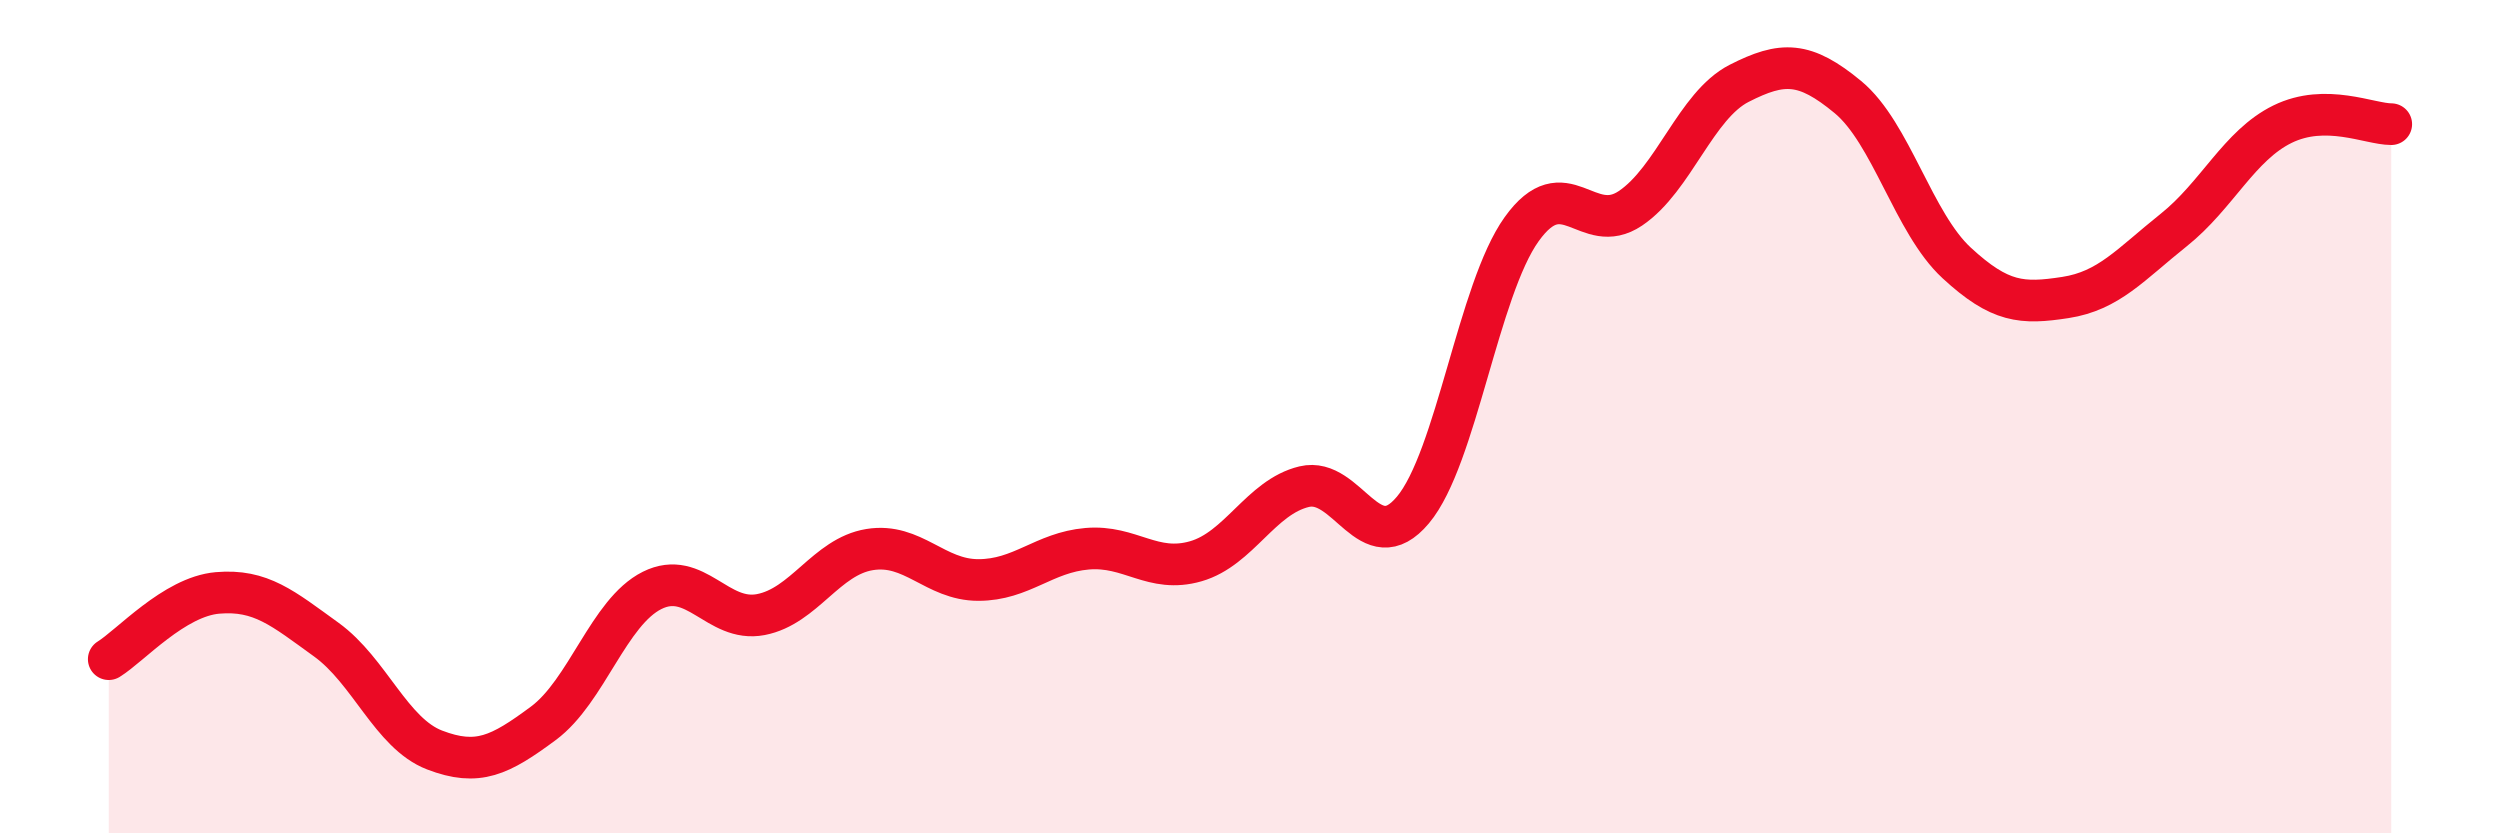
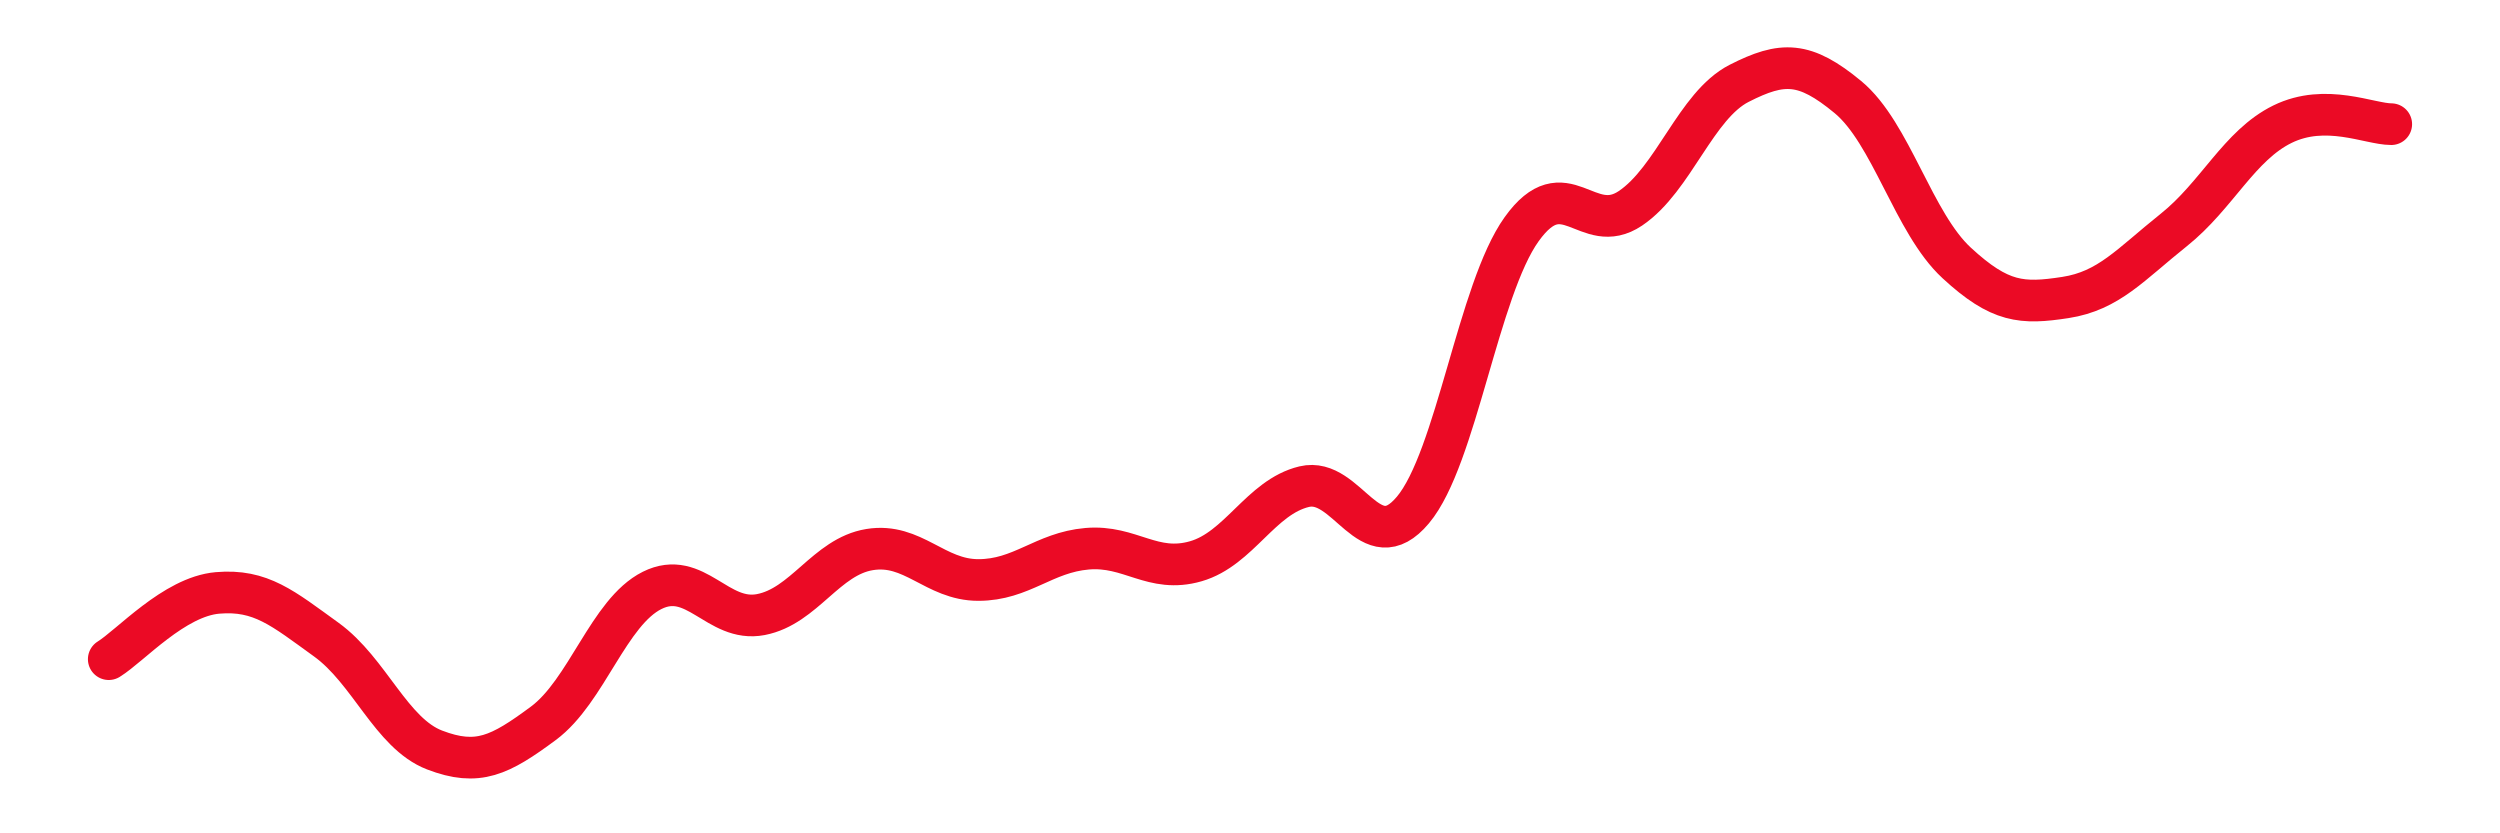
<svg xmlns="http://www.w3.org/2000/svg" width="60" height="20" viewBox="0 0 60 20">
-   <path d="M 2.61,15.82 C 3.13,15.5 4.18,14.32 5.22,14.23 C 6.26,14.14 6.79,14.6 7.83,15.35 C 8.87,16.1 9.39,17.6 10.43,18 C 11.47,18.4 12,18.13 13.04,17.36 C 14.08,16.59 14.61,14.69 15.65,14.17 C 16.69,13.65 17.22,14.95 18.26,14.75 C 19.3,14.55 19.83,13.36 20.87,13.19 C 21.91,13.02 22.44,13.92 23.48,13.92 C 24.52,13.92 25.05,13.26 26.09,13.17 C 27.13,13.08 27.66,13.77 28.7,13.47 C 29.74,13.17 30.26,11.93 31.3,11.68 C 32.34,11.43 32.87,13.48 33.91,12.24 C 34.95,11 35.48,6.95 36.52,5.5 C 37.56,4.05 38.09,5.7 39.13,5 C 40.17,4.3 40.7,2.53 41.74,2 C 42.78,1.47 43.31,1.47 44.35,2.33 C 45.39,3.19 45.92,5.35 46.96,6.31 C 48,7.27 48.53,7.3 49.57,7.14 C 50.61,6.98 51.13,6.35 52.17,5.52 C 53.21,4.69 53.74,3.49 54.78,2.98 C 55.82,2.47 56.87,2.98 57.39,2.98L57.39 20L2.61 20Z" fill="#EB0A25" opacity="0.1" stroke-linecap="round" stroke-linejoin="round" />
  <path d="M 2.61,15.82 C 3.13,15.5 4.18,14.32 5.22,14.23 C 6.26,14.14 6.79,14.6 7.83,15.35 C 8.87,16.1 9.39,17.6 10.43,18 C 11.47,18.4 12,18.13 13.04,17.36 C 14.08,16.59 14.61,14.69 15.65,14.17 C 16.69,13.65 17.22,14.95 18.26,14.75 C 19.3,14.55 19.83,13.36 20.87,13.19 C 21.91,13.02 22.44,13.92 23.48,13.92 C 24.52,13.92 25.05,13.26 26.09,13.17 C 27.13,13.08 27.66,13.77 28.7,13.47 C 29.74,13.17 30.26,11.93 31.3,11.68 C 32.34,11.43 32.87,13.48 33.91,12.24 C 34.95,11 35.48,6.95 36.52,5.5 C 37.56,4.05 38.09,5.7 39.13,5 C 40.17,4.3 40.7,2.53 41.74,2 C 42.78,1.47 43.31,1.47 44.35,2.33 C 45.39,3.19 45.92,5.35 46.96,6.31 C 48,7.27 48.53,7.3 49.57,7.14 C 50.61,6.98 51.13,6.35 52.17,5.52 C 53.21,4.69 53.74,3.49 54.78,2.98 C 55.82,2.47 56.87,2.98 57.39,2.98" stroke="#EB0A25" stroke-width="1" fill="none" stroke-linecap="round" stroke-linejoin="round" />
</svg>